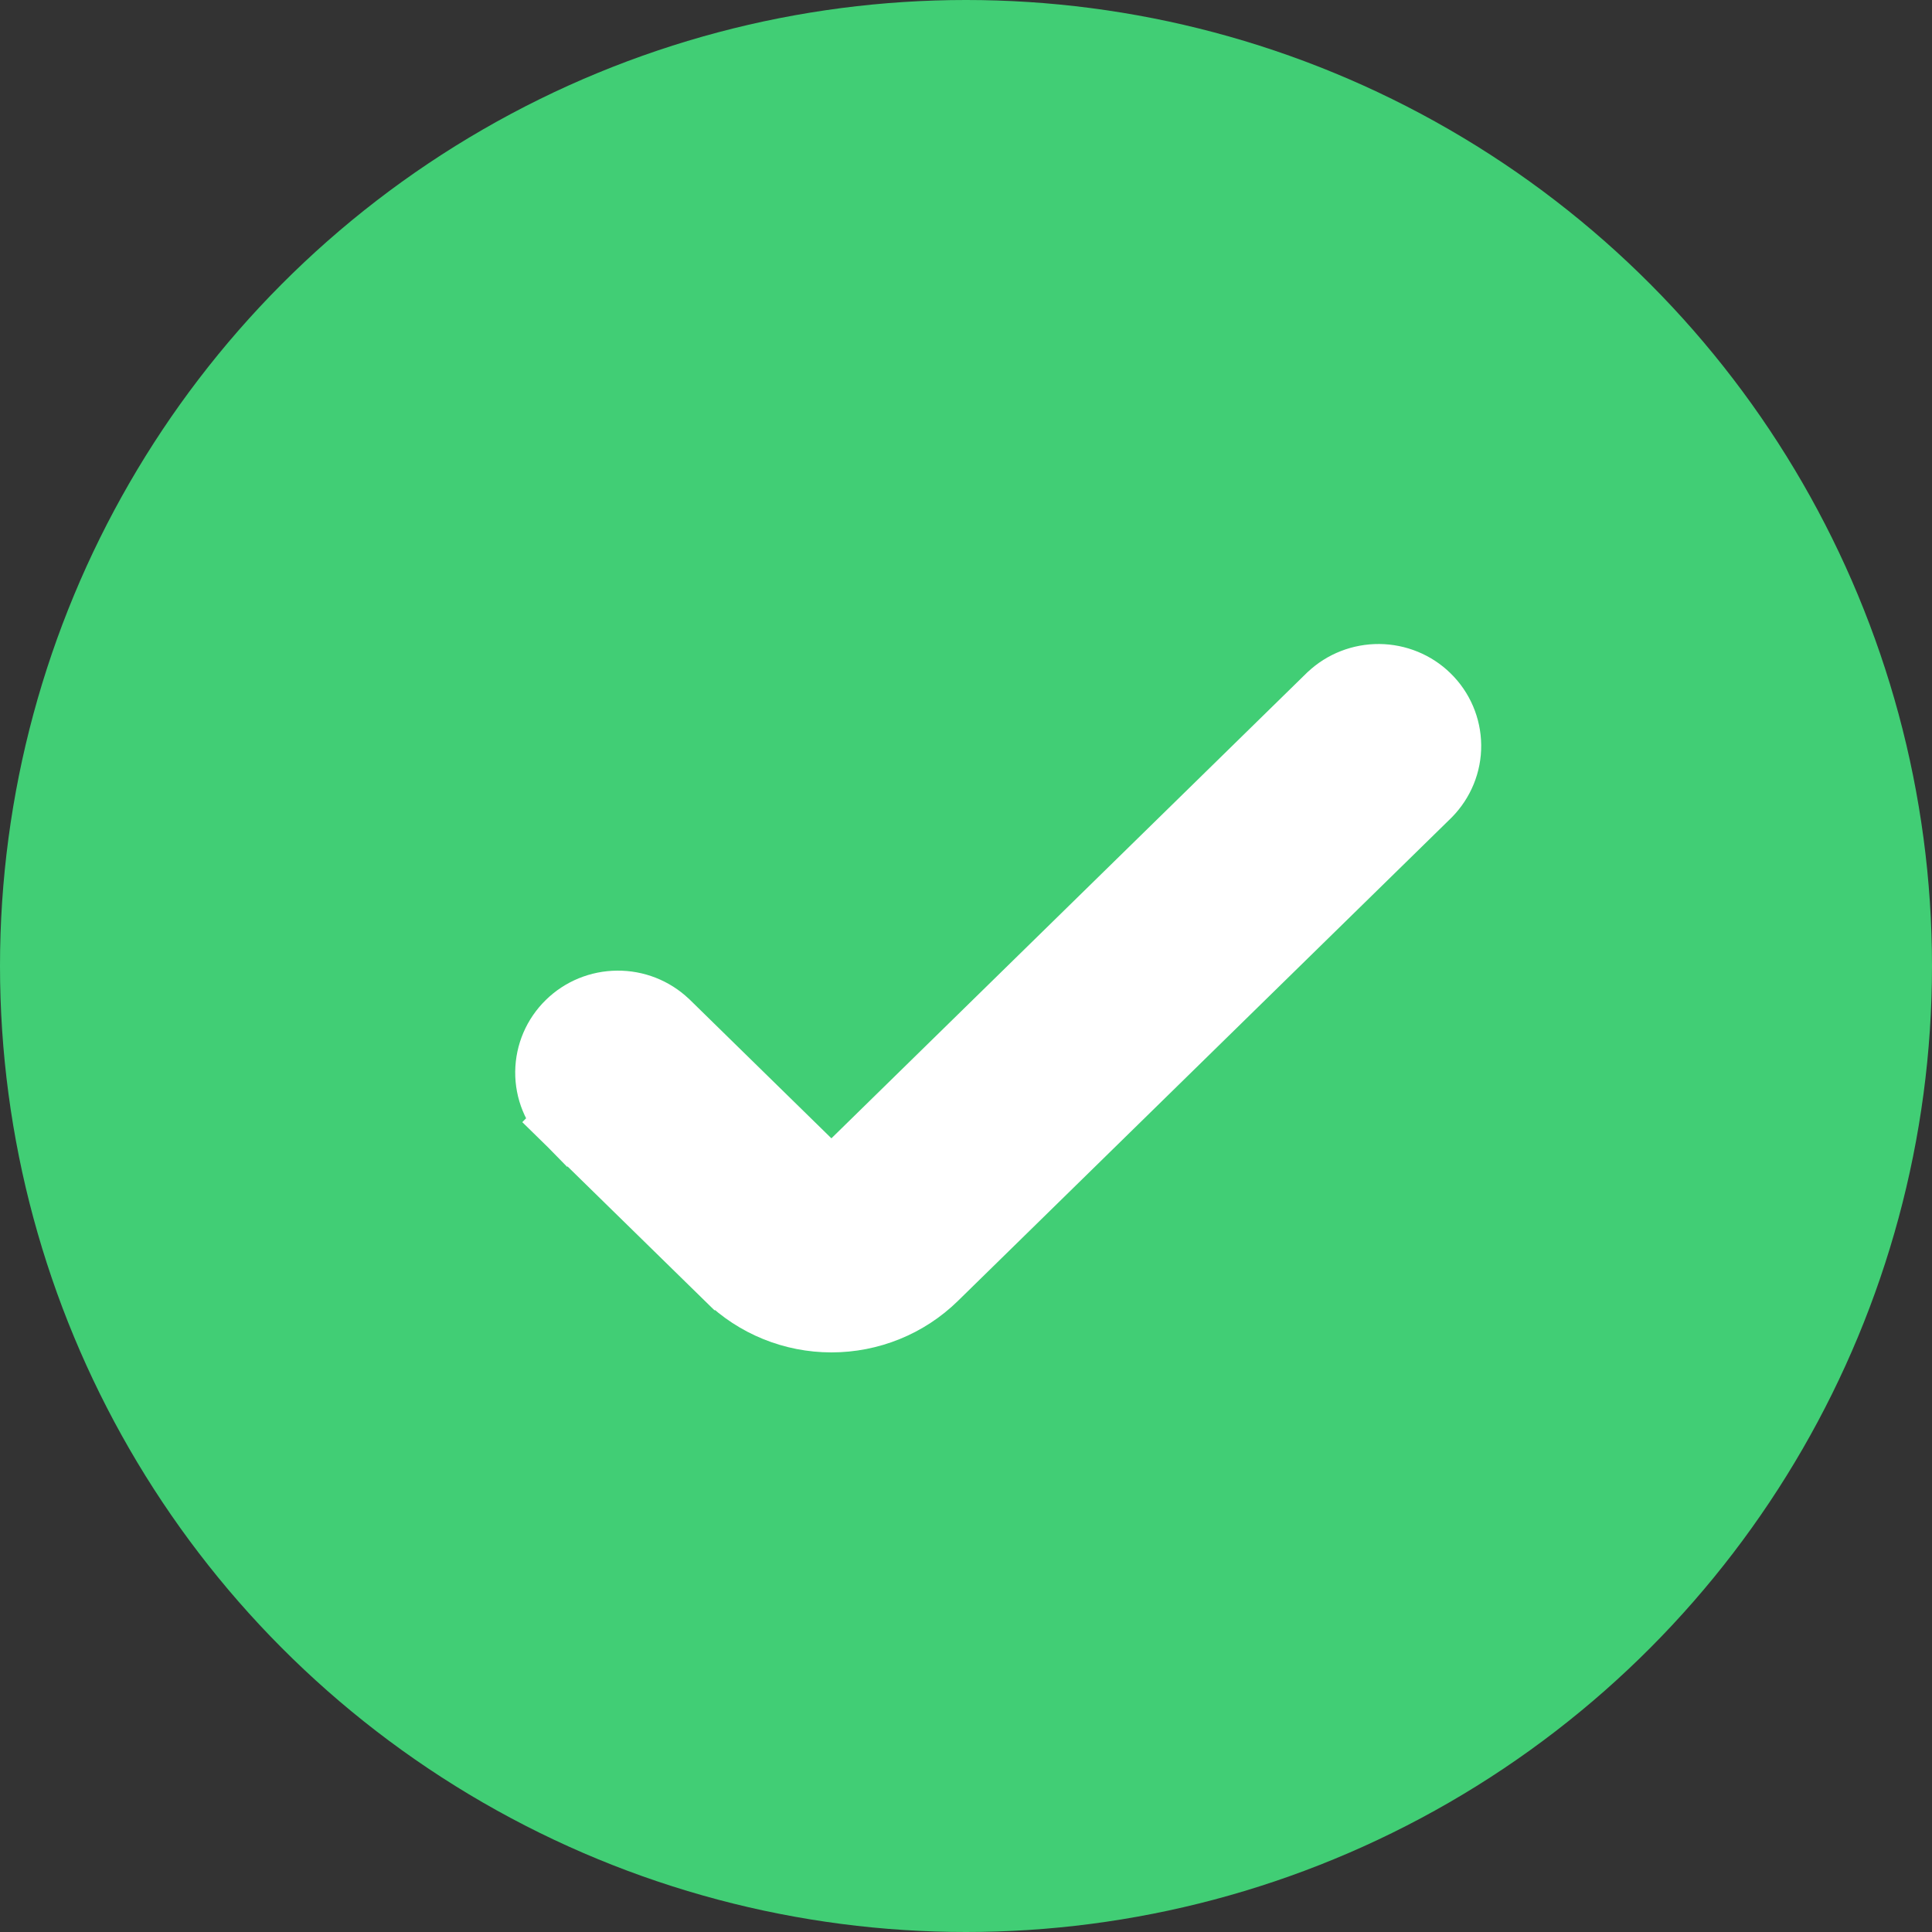
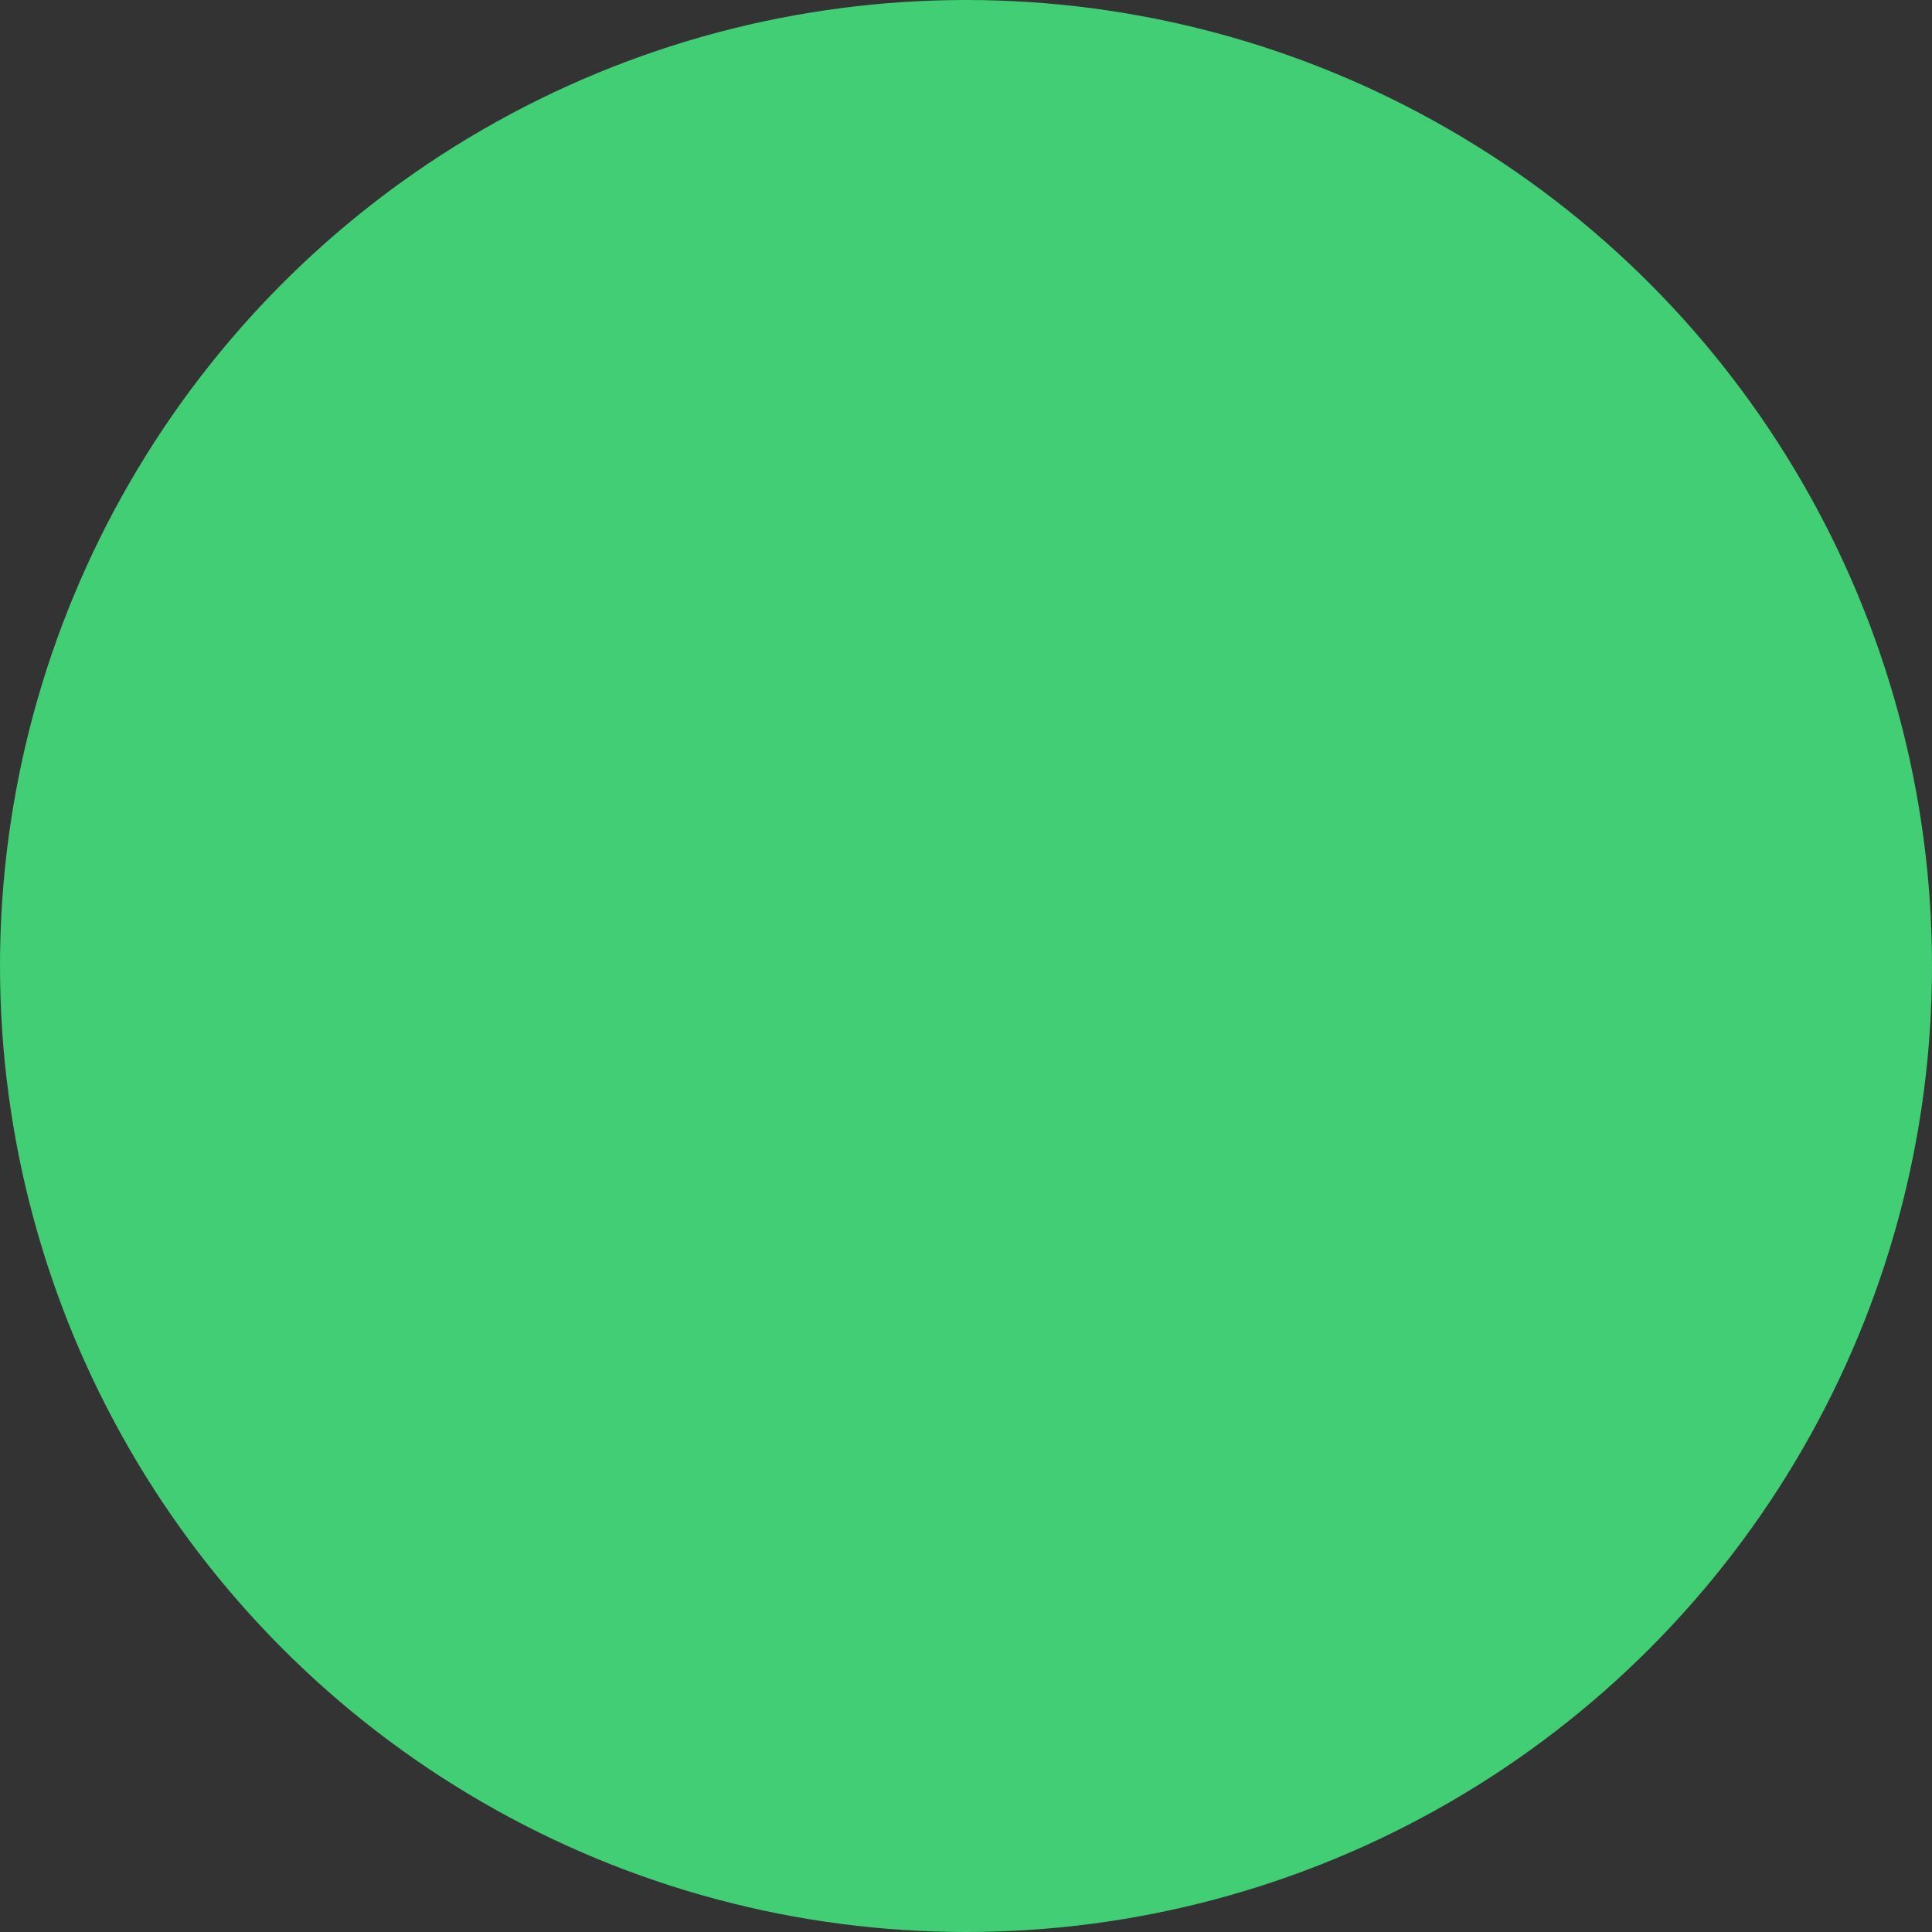
<svg xmlns="http://www.w3.org/2000/svg" width="30" height="30" fill="none" viewBox="0 0 30 30">
  <rect x="0" y="0" width="30" height="30" fill="#333333" stroke="none" />
  <circle cx="15" cy="15" r="15" fill="#41CE75" />
-   <path fill="#fff" stroke="#fff" d="M11.298 19.845h0c.43.42 1.01.655 1.612.655.603 0 1.183-.234 1.613-.655h0l7.66-7.5h0l.006-.006c.2-.204.314-.478.311-.766-.003-.287-.12-.56-.325-.76-.203-.2-.477-.31-.76-.313-.285-.002-.56.104-.767.3h0l-.007.006-7.66 7.5s0 0 0 0c-.017.017-.042.028-.07.028-.03 0-.055-.01-.072-.028l-2.48-2.428h0l-.007-.006c-.207-.196-.482-.303-.766-.3-.284.002-.558.113-.761.313-.205.2-.322.473-.325.76-.003.287.11.562.311.766l.356-.352-.35.358 2.48 2.428z" />
</svg>